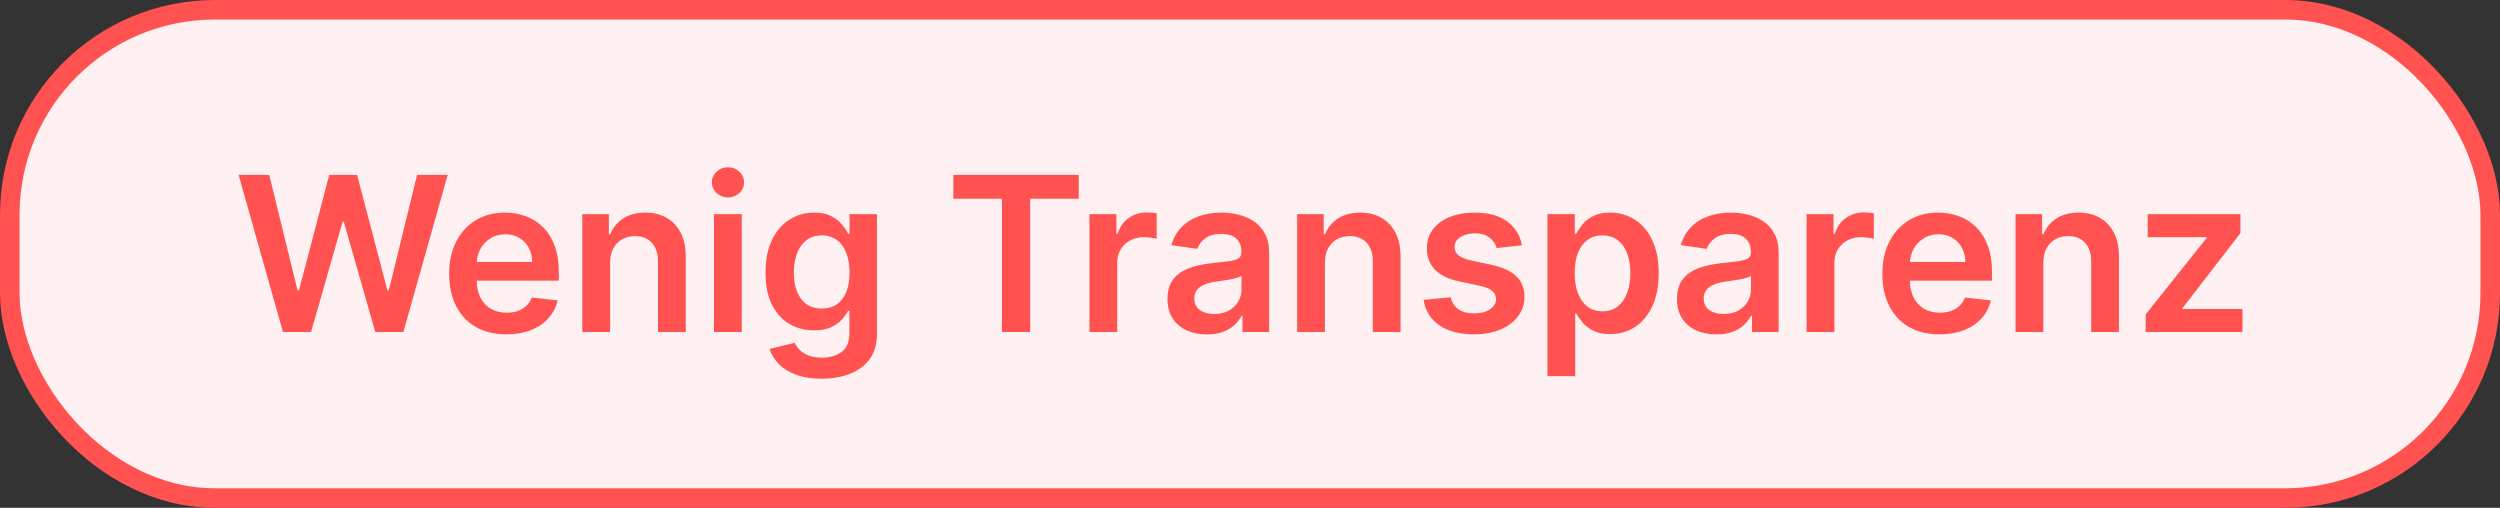
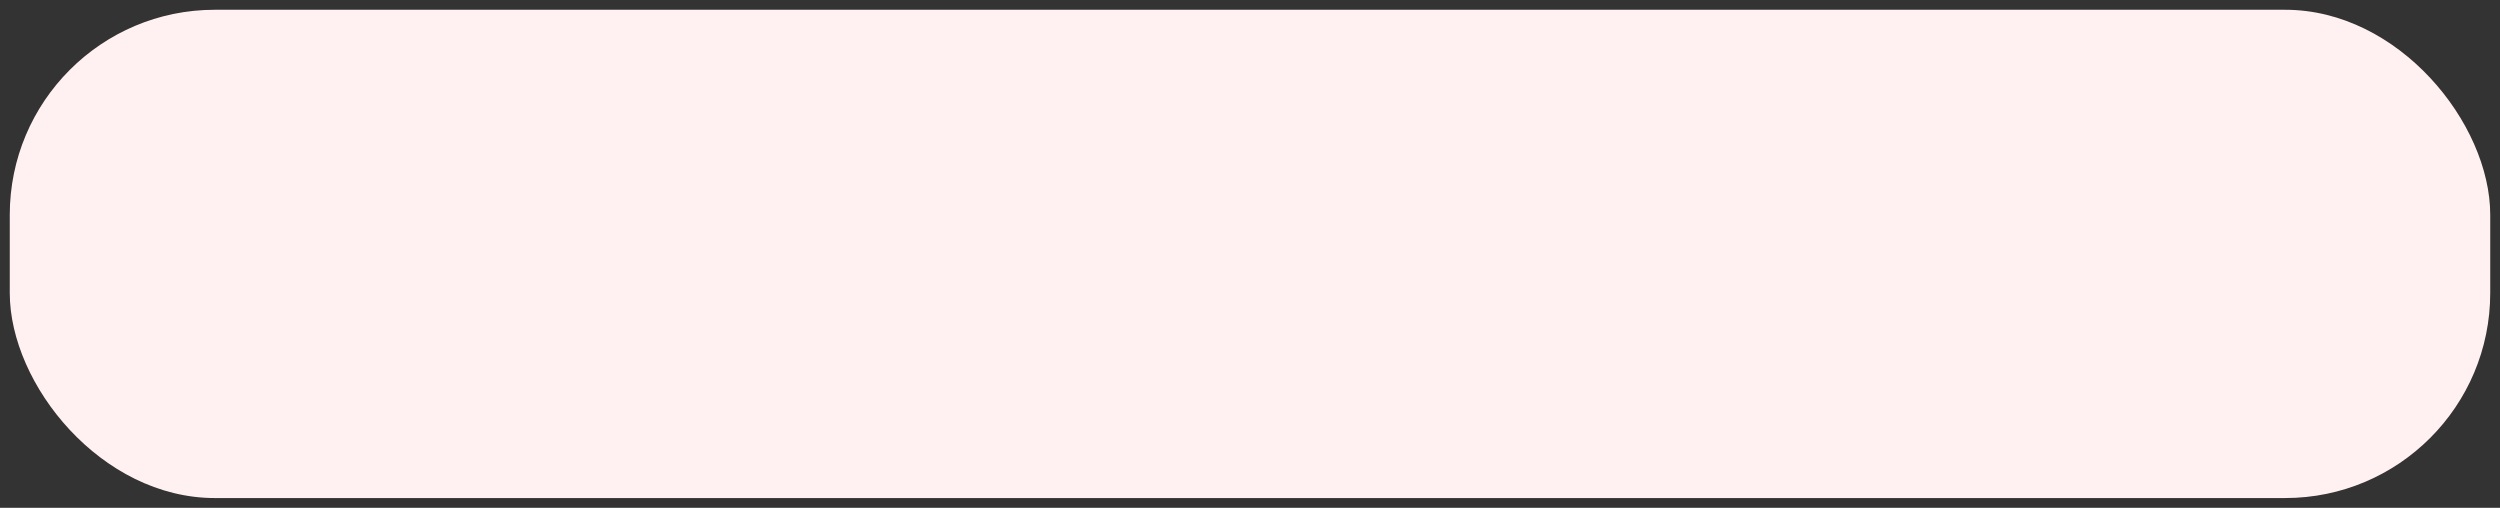
<svg xmlns="http://www.w3.org/2000/svg" fill="none" height="26" viewBox="0 0 128 26" width="128">
  <rect x="0" y="0" width="128" height="26" fill="#333333" stroke="none" />
  <rect fill="#FFF1F1" height="25" rx="10.5" width="127" x="0.5" y="0.5" />
-   <rect height="25" rx="10.5" stroke="#FF5251" width="127" x="0.5" y="0.5" />
-   <path d="M14.487 17L12.216 8.953H13.784L15.234 14.866H15.309L16.857 8.953H18.283L19.835 14.87H19.906L21.356 8.953H22.923L20.652 17H19.214L17.603 11.354H17.54L15.925 17H14.487ZM25.927 17.118C25.322 17.118 24.8 16.992 24.36 16.741C23.922 16.487 23.585 16.128 23.35 15.664C23.114 15.198 22.996 14.649 22.996 14.018C22.996 13.397 23.114 12.852 23.35 12.383C23.588 11.912 23.921 11.545 24.348 11.283C24.775 11.018 25.276 10.886 25.853 10.886C26.225 10.886 26.576 10.946 26.906 11.067C27.238 11.185 27.532 11.368 27.786 11.617C28.043 11.866 28.244 12.183 28.391 12.568C28.538 12.95 28.611 13.406 28.611 13.935V14.371H23.664V13.413H27.248C27.245 13.14 27.186 12.898 27.071 12.686C26.956 12.471 26.794 12.302 26.587 12.179C26.383 12.056 26.145 11.994 25.872 11.994C25.582 11.994 25.326 12.065 25.106 12.206C24.886 12.345 24.715 12.528 24.591 12.756C24.471 12.982 24.409 13.229 24.407 13.499V14.336C24.407 14.687 24.471 14.988 24.599 15.24C24.728 15.489 24.907 15.68 25.138 15.813C25.368 15.944 25.638 16.01 25.947 16.01C26.154 16.01 26.341 15.981 26.509 15.923C26.677 15.863 26.822 15.775 26.945 15.66C27.068 15.545 27.161 15.402 27.224 15.232L28.552 15.381C28.468 15.732 28.308 16.039 28.073 16.301C27.84 16.56 27.541 16.762 27.177 16.906C26.813 17.047 26.396 17.118 25.927 17.118ZM31.237 13.464V17H29.814V10.965H31.174V11.99H31.245C31.384 11.652 31.605 11.384 31.909 11.185C32.215 10.986 32.594 10.886 33.044 10.886C33.461 10.886 33.824 10.975 34.133 11.153C34.444 11.331 34.685 11.589 34.856 11.927C35.029 12.265 35.114 12.675 35.111 13.157V17H33.689V13.377C33.689 12.974 33.584 12.658 33.374 12.43C33.167 12.202 32.88 12.088 32.514 12.088C32.265 12.088 32.044 12.143 31.85 12.253C31.659 12.361 31.508 12.517 31.398 12.721C31.291 12.925 31.237 13.173 31.237 13.464ZM36.557 17V10.965H37.979V17H36.557ZM37.272 10.108C37.047 10.108 36.853 10.033 36.691 9.884C36.528 9.732 36.447 9.55 36.447 9.338C36.447 9.123 36.528 8.941 36.691 8.792C36.853 8.64 37.047 8.564 37.272 8.564C37.5 8.564 37.694 8.64 37.854 8.792C38.016 8.941 38.097 9.123 38.097 9.338C38.097 9.55 38.016 9.732 37.854 9.884C37.694 10.033 37.5 10.108 37.272 10.108ZM42.067 19.389C41.556 19.389 41.117 19.32 40.751 19.181C40.384 19.044 40.089 18.861 39.867 18.631C39.644 18.4 39.489 18.145 39.403 17.864L40.684 17.554C40.741 17.672 40.825 17.788 40.935 17.904C41.045 18.022 41.193 18.119 41.379 18.195C41.568 18.273 41.805 18.312 42.09 18.312C42.494 18.312 42.828 18.214 43.092 18.018C43.357 17.824 43.489 17.504 43.489 17.059V15.915H43.419C43.345 16.062 43.238 16.213 43.096 16.367C42.958 16.522 42.773 16.652 42.542 16.756C42.314 16.861 42.028 16.914 41.682 16.914C41.218 16.914 40.798 16.805 40.42 16.587C40.046 16.367 39.747 16.04 39.525 15.605C39.305 15.168 39.195 14.62 39.195 13.963C39.195 13.3 39.305 12.741 39.525 12.285C39.747 11.826 40.047 11.479 40.424 11.244C40.802 11.005 41.222 10.886 41.686 10.886C42.039 10.886 42.33 10.946 42.558 11.067C42.788 11.185 42.972 11.327 43.108 11.495C43.244 11.66 43.348 11.816 43.419 11.963H43.497V10.965H44.9V17.098C44.9 17.614 44.777 18.041 44.531 18.379C44.284 18.717 43.948 18.97 43.521 19.137C43.094 19.305 42.609 19.389 42.067 19.389ZM42.079 15.798C42.38 15.798 42.637 15.724 42.849 15.578C43.061 15.431 43.222 15.22 43.332 14.945C43.442 14.67 43.497 14.34 43.497 13.955C43.497 13.575 43.442 13.242 43.332 12.957C43.225 12.671 43.065 12.45 42.853 12.293C42.643 12.133 42.385 12.053 42.079 12.053C41.762 12.053 41.497 12.136 41.285 12.301C41.073 12.466 40.913 12.692 40.806 12.98C40.698 13.266 40.645 13.591 40.645 13.955C40.645 14.324 40.698 14.648 40.806 14.925C40.916 15.2 41.077 15.415 41.289 15.57C41.504 15.722 41.767 15.798 42.079 15.798ZM48.812 10.175V8.953H55.232V10.175H52.745V17H51.299V10.175H48.812ZM55.78 17V10.965H57.159V11.97H57.222C57.332 11.622 57.521 11.354 57.788 11.165C58.058 10.974 58.365 10.878 58.711 10.878C58.79 10.878 58.878 10.882 58.975 10.89C59.074 10.895 59.157 10.904 59.222 10.918V12.226C59.162 12.205 59.066 12.187 58.935 12.171C58.807 12.153 58.682 12.143 58.562 12.143C58.303 12.143 58.069 12.2 57.863 12.312C57.658 12.422 57.497 12.576 57.379 12.772C57.261 12.969 57.203 13.195 57.203 13.452V17H55.78ZM61.796 17.122C61.413 17.122 61.069 17.054 60.762 16.918C60.459 16.779 60.218 16.574 60.039 16.305C59.864 16.035 59.776 15.702 59.776 15.306C59.776 14.966 59.839 14.684 59.965 14.462C60.09 14.239 60.262 14.061 60.48 13.927C60.697 13.794 60.942 13.693 61.214 13.625C61.489 13.554 61.773 13.503 62.067 13.472C62.42 13.435 62.707 13.402 62.927 13.373C63.148 13.342 63.307 13.295 63.407 13.232C63.509 13.166 63.56 13.066 63.56 12.929V12.906C63.56 12.61 63.472 12.38 63.297 12.218C63.121 12.056 62.868 11.974 62.538 11.974C62.19 11.974 61.914 12.05 61.709 12.202C61.508 12.354 61.371 12.534 61.301 12.741L59.973 12.552C60.077 12.185 60.25 11.879 60.491 11.633C60.732 11.384 61.027 11.198 61.375 11.075C61.724 10.949 62.109 10.886 62.531 10.886C62.821 10.886 63.111 10.92 63.399 10.988C63.687 11.056 63.95 11.169 64.189 11.326C64.427 11.481 64.618 11.691 64.762 11.959C64.909 12.226 64.982 12.56 64.982 12.961V17H63.615V16.171H63.568C63.481 16.339 63.36 16.496 63.203 16.642C63.048 16.787 62.853 16.903 62.617 16.992C62.384 17.079 62.11 17.122 61.796 17.122ZM62.165 16.077C62.451 16.077 62.698 16.02 62.908 15.908C63.117 15.792 63.278 15.64 63.391 15.452C63.506 15.263 63.564 15.058 63.564 14.835V14.124C63.519 14.16 63.444 14.194 63.336 14.226C63.231 14.257 63.113 14.285 62.982 14.308C62.852 14.332 62.722 14.353 62.593 14.371C62.465 14.39 62.354 14.405 62.259 14.418C62.047 14.447 61.857 14.494 61.69 14.56C61.522 14.625 61.39 14.717 61.293 14.835C61.196 14.95 61.148 15.1 61.148 15.283C61.148 15.545 61.243 15.743 61.434 15.876C61.626 16.01 61.869 16.077 62.165 16.077ZM67.835 13.464V17H66.413V10.965H67.772V11.99H67.843C67.982 11.652 68.203 11.384 68.507 11.185C68.814 10.986 69.192 10.886 69.643 10.886C70.059 10.886 70.422 10.975 70.731 11.153C71.043 11.331 71.284 11.589 71.454 11.927C71.627 12.265 71.712 12.675 71.709 13.157V17H70.287V13.377C70.287 12.974 70.182 12.658 69.973 12.43C69.766 12.202 69.479 12.088 69.112 12.088C68.863 12.088 68.642 12.143 68.448 12.253C68.257 12.361 68.106 12.517 67.996 12.721C67.889 12.925 67.835 13.173 67.835 13.464ZM77.925 12.56L76.629 12.701C76.592 12.57 76.528 12.447 76.436 12.332C76.347 12.217 76.227 12.124 76.075 12.053C75.923 11.982 75.737 11.947 75.517 11.947C75.221 11.947 74.972 12.011 74.77 12.139C74.571 12.268 74.473 12.434 74.476 12.639C74.473 12.814 74.537 12.957 74.668 13.067C74.802 13.177 75.022 13.267 75.328 13.338L76.358 13.558C76.929 13.681 77.353 13.876 77.631 14.143C77.911 14.411 78.052 14.76 78.055 15.193C78.052 15.572 77.941 15.908 77.721 16.198C77.504 16.487 77.201 16.712 76.814 16.874C76.426 17.037 75.981 17.118 75.478 17.118C74.739 17.118 74.144 16.963 73.694 16.654C73.243 16.343 72.975 15.909 72.888 15.354L74.275 15.22C74.338 15.492 74.472 15.698 74.676 15.837C74.88 15.976 75.146 16.045 75.474 16.045C75.811 16.045 76.083 15.976 76.287 15.837C76.494 15.698 76.597 15.527 76.597 15.322C76.597 15.149 76.531 15.007 76.397 14.894C76.266 14.781 76.062 14.695 75.784 14.635L74.755 14.418C74.176 14.298 73.747 14.095 73.47 13.809C73.192 13.521 73.055 13.157 73.057 12.717C73.055 12.345 73.155 12.023 73.36 11.751C73.567 11.475 73.853 11.263 74.22 11.114C74.59 10.962 75.015 10.886 75.497 10.886C76.204 10.886 76.761 11.037 77.167 11.338C77.576 11.639 77.829 12.046 77.925 12.56ZM79.228 19.263V10.965H80.627V11.963H80.709C80.783 11.816 80.886 11.66 81.02 11.495C81.153 11.327 81.334 11.185 81.562 11.067C81.79 10.946 82.081 10.886 82.434 10.886C82.901 10.886 83.321 11.005 83.696 11.244C84.073 11.479 84.371 11.829 84.591 12.293C84.814 12.754 84.925 13.32 84.925 13.99C84.925 14.653 84.817 15.216 84.599 15.68C84.382 16.143 84.086 16.497 83.711 16.741C83.337 16.984 82.912 17.106 82.438 17.106C82.093 17.106 81.806 17.049 81.578 16.933C81.35 16.818 81.166 16.679 81.028 16.517C80.891 16.352 80.785 16.196 80.709 16.049H80.65V19.263H79.228ZM80.623 13.982C80.623 14.373 80.678 14.714 80.788 15.008C80.901 15.301 81.062 15.53 81.271 15.695C81.484 15.858 81.74 15.939 82.041 15.939C82.356 15.939 82.619 15.855 82.831 15.688C83.043 15.517 83.203 15.286 83.311 14.992C83.421 14.696 83.476 14.36 83.476 13.982C83.476 13.608 83.422 13.275 83.314 12.984C83.207 12.694 83.047 12.466 82.835 12.301C82.623 12.136 82.358 12.053 82.041 12.053C81.737 12.053 81.48 12.133 81.267 12.293C81.055 12.453 80.894 12.677 80.784 12.965C80.677 13.253 80.623 13.592 80.623 13.982ZM87.88 17.122C87.498 17.122 87.153 17.054 86.847 16.918C86.543 16.779 86.302 16.574 86.124 16.305C85.948 16.035 85.861 15.702 85.861 15.306C85.861 14.966 85.924 14.684 86.049 14.462C86.175 14.239 86.347 14.061 86.564 13.927C86.781 13.794 87.026 13.693 87.299 13.625C87.574 13.554 87.858 13.503 88.151 13.472C88.505 13.435 88.792 13.402 89.012 13.373C89.232 13.342 89.392 13.295 89.491 13.232C89.594 13.166 89.645 13.066 89.645 12.929V12.906C89.645 12.61 89.557 12.38 89.381 12.218C89.206 12.056 88.953 11.974 88.623 11.974C88.275 11.974 87.998 12.05 87.794 12.202C87.592 12.354 87.456 12.534 87.385 12.741L86.057 12.552C86.162 12.185 86.335 11.879 86.576 11.633C86.817 11.384 87.112 11.198 87.46 11.075C87.808 10.949 88.193 10.886 88.615 10.886C88.906 10.886 89.195 10.92 89.484 10.988C89.772 11.056 90.035 11.169 90.273 11.326C90.512 11.481 90.703 11.691 90.847 11.959C90.994 12.226 91.067 12.56 91.067 12.961V17H89.7V16.171H89.652C89.566 16.339 89.444 16.496 89.287 16.642C89.132 16.787 88.937 16.903 88.701 16.992C88.468 17.079 88.195 17.122 87.88 17.122ZM88.25 16.077C88.535 16.077 88.783 16.02 88.992 15.908C89.202 15.792 89.363 15.64 89.476 15.452C89.591 15.263 89.648 15.058 89.648 14.835V14.124C89.604 14.16 89.528 14.194 89.421 14.226C89.316 14.257 89.198 14.285 89.067 14.308C88.936 14.332 88.806 14.353 88.678 14.371C88.55 14.39 88.438 14.405 88.344 14.418C88.132 14.447 87.942 14.494 87.774 14.56C87.607 14.625 87.474 14.717 87.377 14.835C87.281 14.95 87.232 15.1 87.232 15.283C87.232 15.545 87.328 15.743 87.519 15.876C87.71 16.01 87.954 16.077 88.25 16.077ZM92.497 17V10.965H93.876V11.97H93.939C94.049 11.622 94.238 11.354 94.505 11.165C94.775 10.974 95.083 10.878 95.428 10.878C95.507 10.878 95.595 10.882 95.692 10.89C95.791 10.895 95.874 10.904 95.939 10.918V12.226C95.879 12.205 95.783 12.187 95.652 12.171C95.524 12.153 95.4 12.143 95.279 12.143C95.02 12.143 94.787 12.2 94.58 12.312C94.375 12.422 94.214 12.576 94.097 12.772C93.979 12.969 93.92 13.195 93.92 13.452V17H92.497ZM99.308 17.118C98.703 17.118 98.18 16.992 97.74 16.741C97.302 16.487 96.966 16.128 96.73 15.664C96.494 15.198 96.376 14.649 96.376 14.018C96.376 13.397 96.494 12.852 96.73 12.383C96.968 11.912 97.301 11.545 97.728 11.283C98.155 11.018 98.657 10.886 99.233 10.886C99.605 10.886 99.956 10.946 100.286 11.067C100.619 11.185 100.912 11.368 101.166 11.617C101.423 11.866 101.625 12.183 101.771 12.568C101.918 12.95 101.991 13.406 101.991 13.935V14.371H97.044V13.413H100.628C100.625 13.14 100.566 12.898 100.451 12.686C100.336 12.471 100.175 12.302 99.968 12.179C99.763 12.056 99.525 11.994 99.253 11.994C98.962 11.994 98.707 12.065 98.486 12.206C98.266 12.345 98.095 12.528 97.972 12.756C97.851 12.982 97.79 13.229 97.787 13.499V14.336C97.787 14.687 97.851 14.988 97.98 15.24C98.108 15.489 98.287 15.68 98.518 15.813C98.748 15.944 99.018 16.01 99.327 16.01C99.534 16.01 99.722 15.981 99.889 15.923C100.057 15.863 100.202 15.775 100.325 15.66C100.448 15.545 100.541 15.402 100.604 15.232L101.932 15.381C101.849 15.732 101.689 16.039 101.453 16.301C101.22 16.56 100.921 16.762 100.557 16.906C100.193 17.047 99.777 17.118 99.308 17.118ZM104.617 13.464V17H103.195V10.965H104.554V11.99H104.625C104.764 11.652 104.985 11.384 105.289 11.185C105.595 10.986 105.974 10.886 106.425 10.886C106.841 10.886 107.204 10.975 107.513 11.153C107.825 11.331 108.066 11.589 108.236 11.927C108.409 12.265 108.494 12.675 108.491 13.157V17H107.069V13.377C107.069 12.974 106.964 12.658 106.755 12.43C106.548 12.202 106.261 12.088 105.894 12.088C105.645 12.088 105.424 12.143 105.23 12.253C105.039 12.361 104.888 12.517 104.778 12.721C104.671 12.925 104.617 13.173 104.617 13.464ZM109.859 17V16.096L112.971 12.194V12.143H109.961V10.965H114.711V11.935L111.749 15.77V15.821H114.814V17H109.859Z" fill="#FF5251" />
</svg>